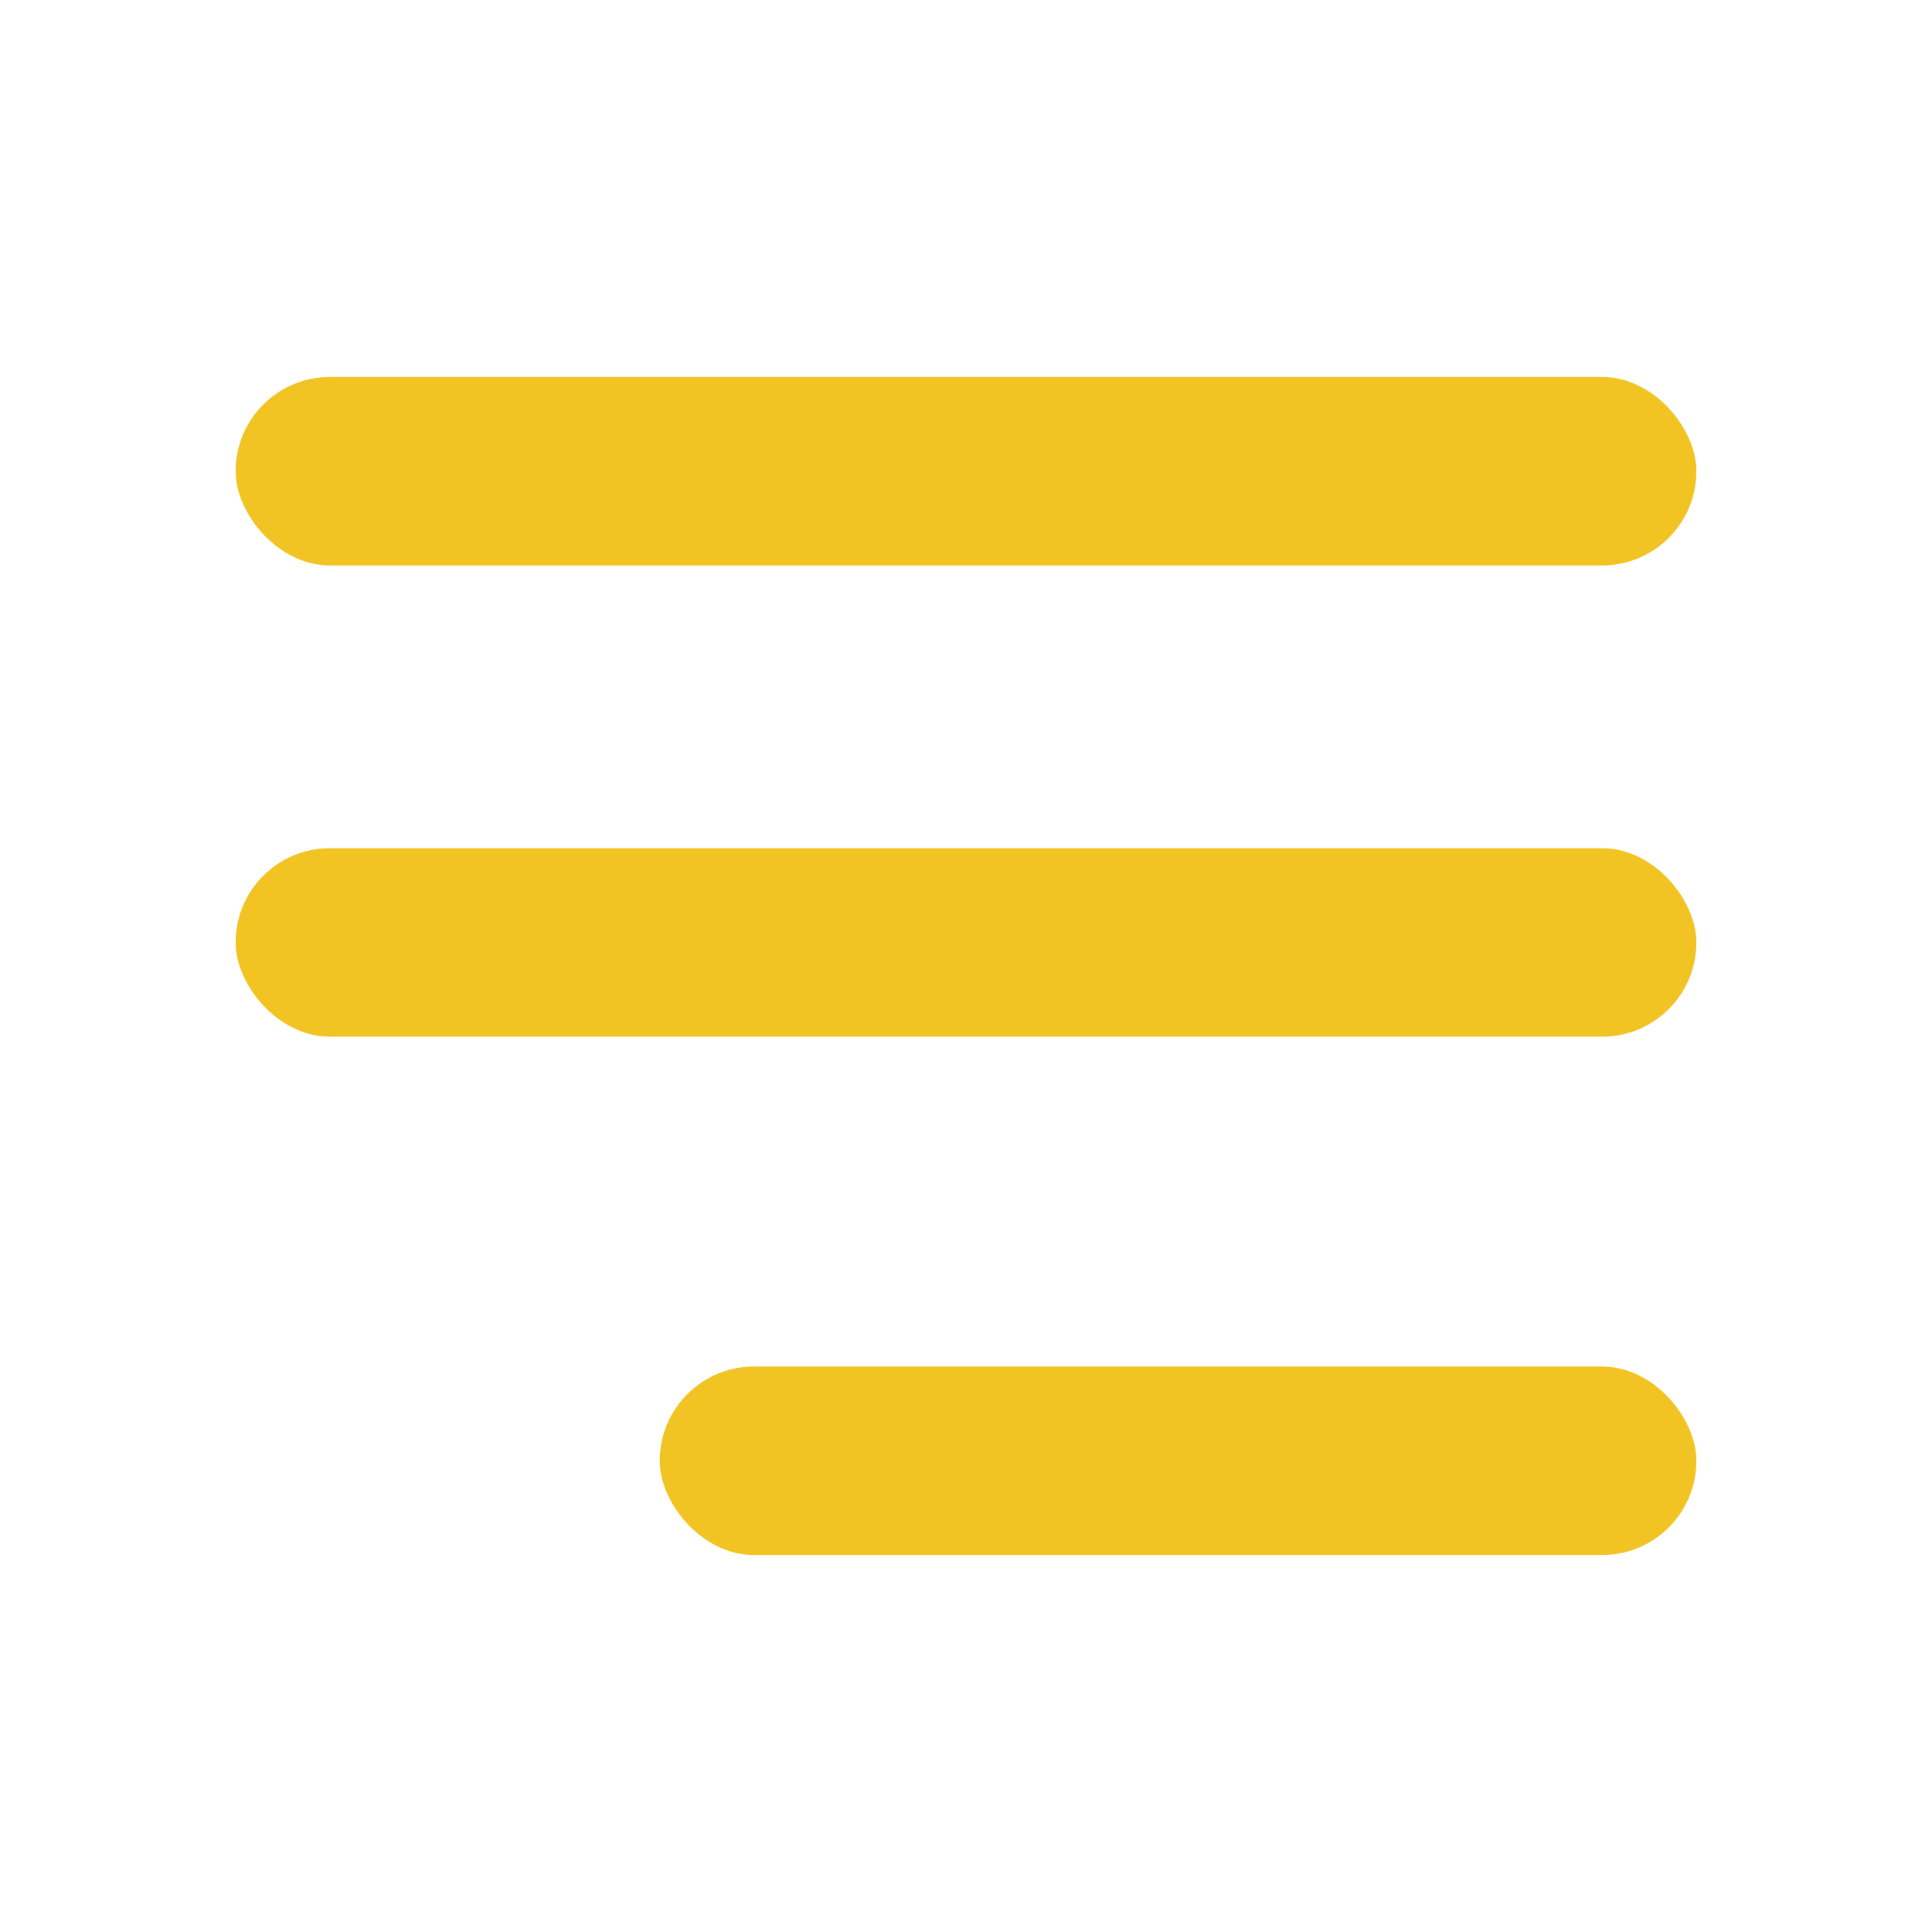
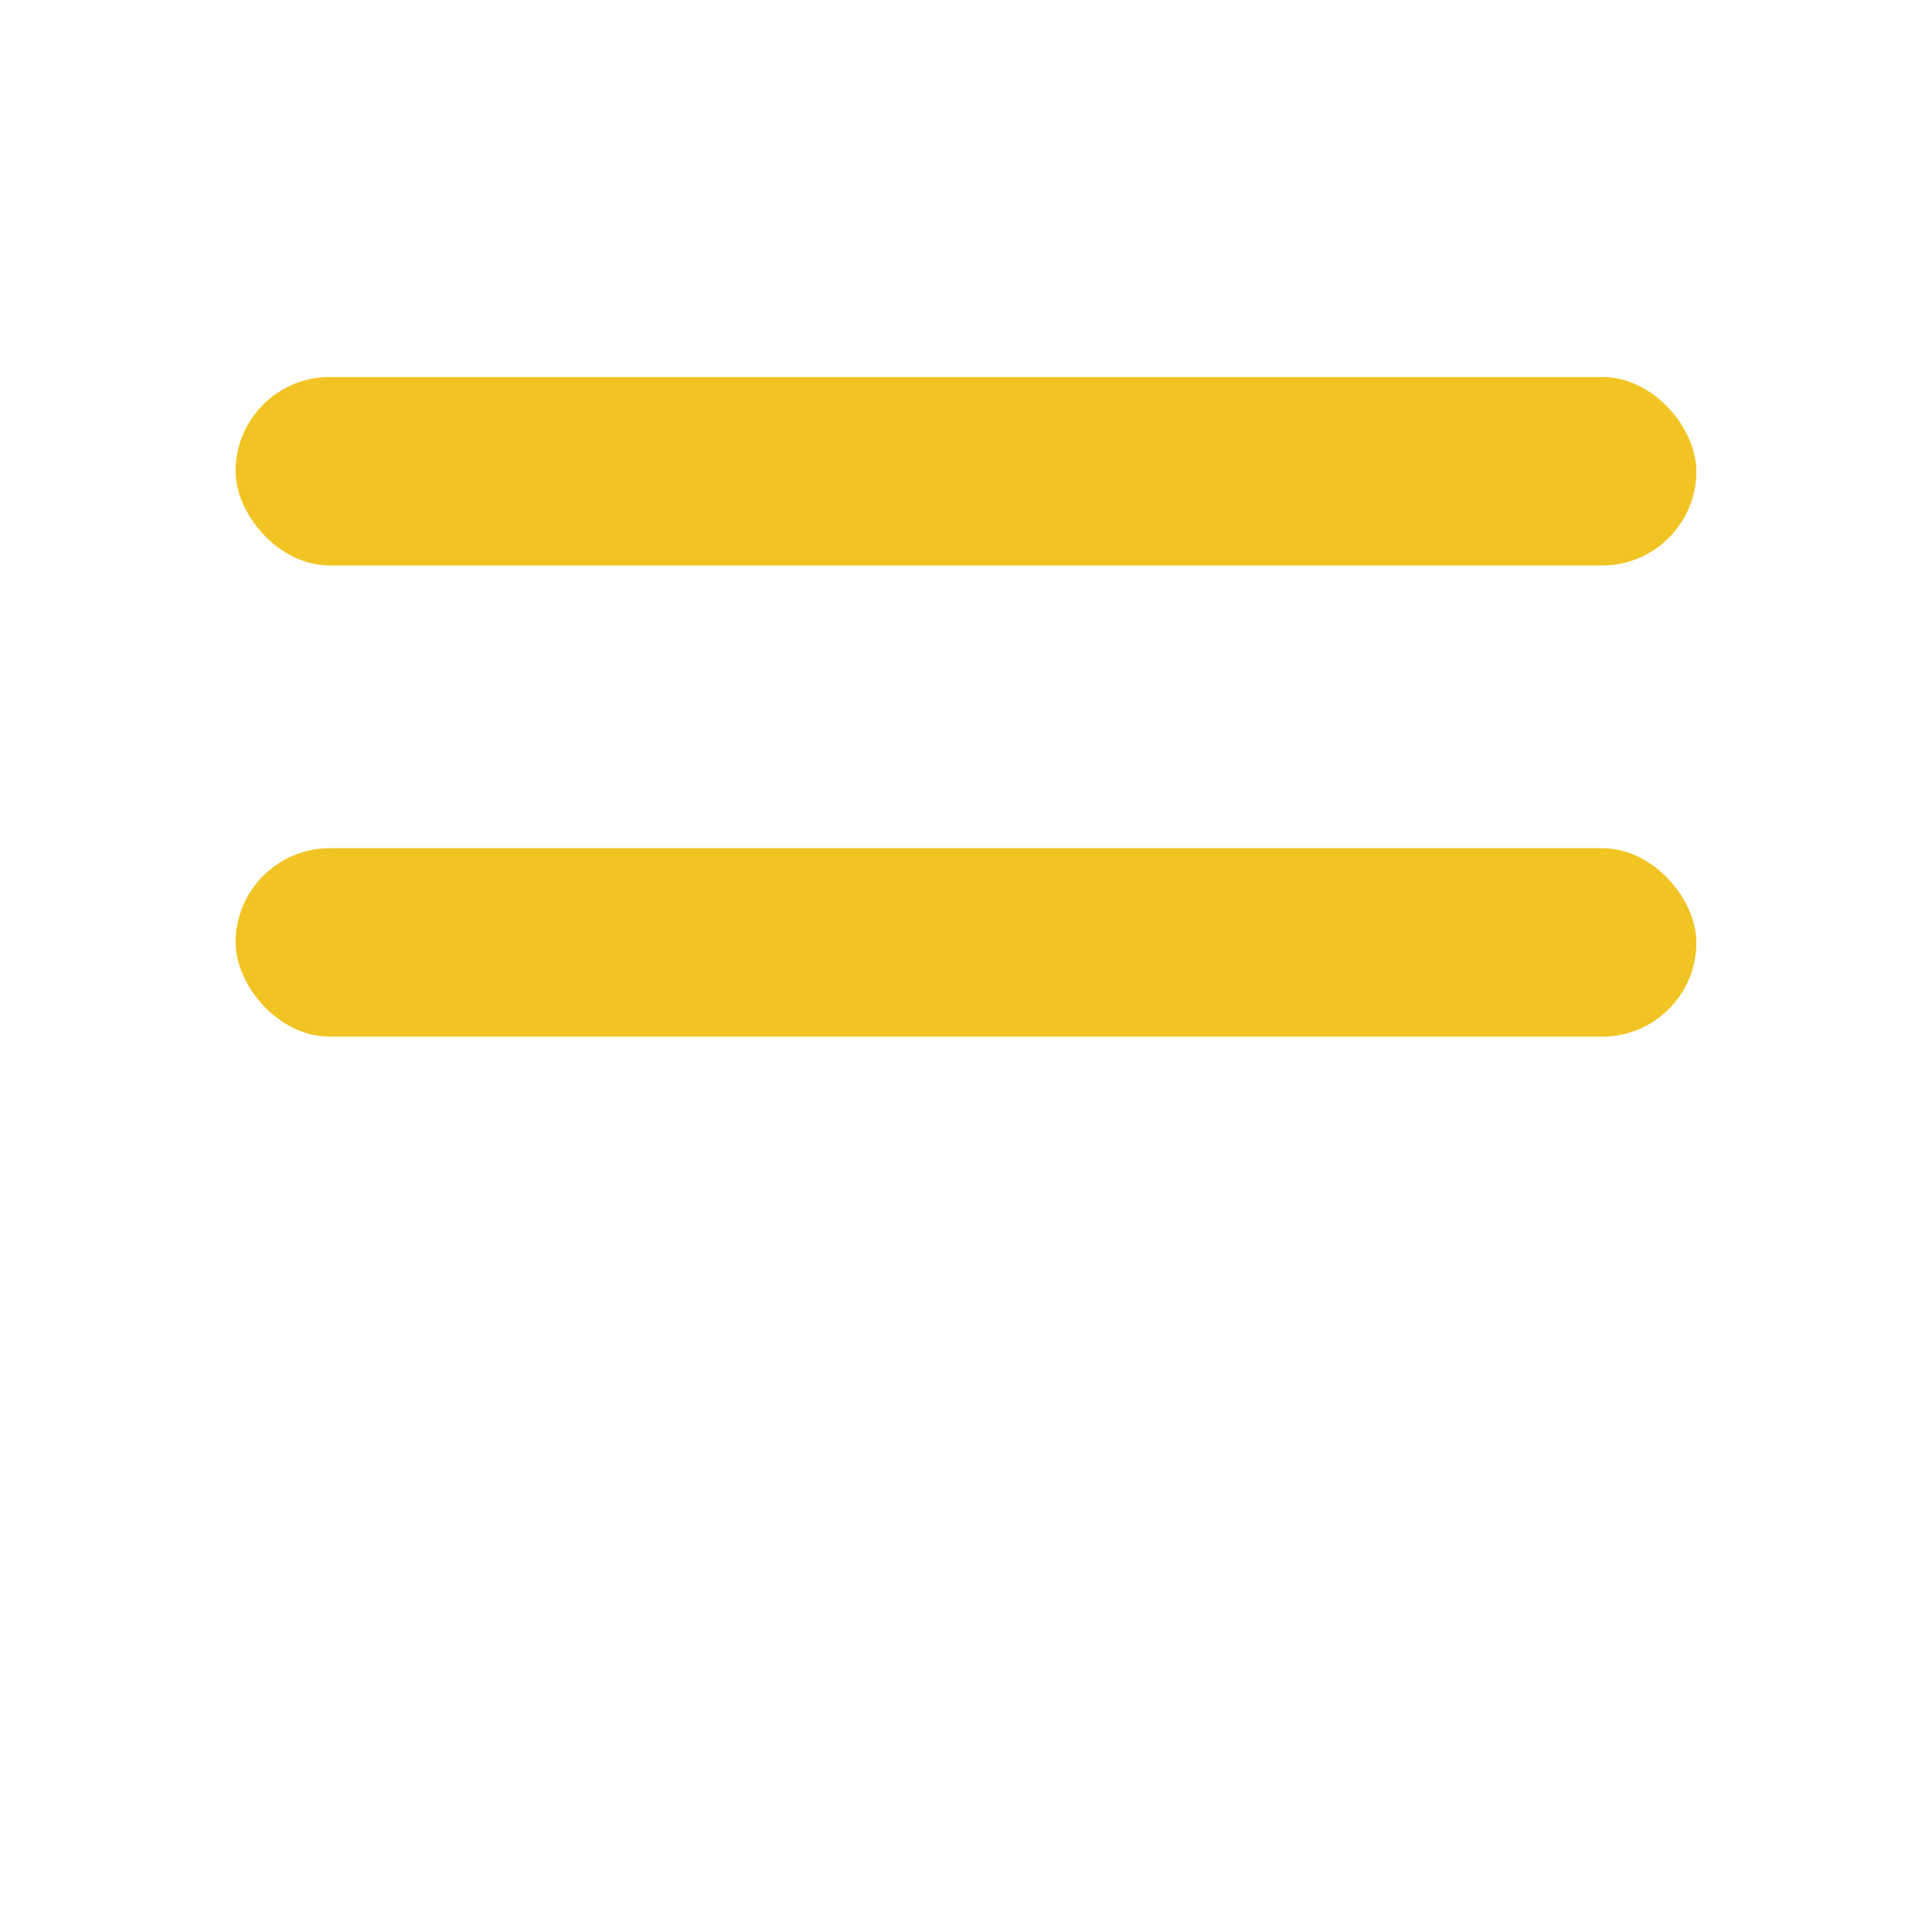
<svg xmlns="http://www.w3.org/2000/svg" width="41" height="41" viewBox="0 0 41 41" fill="none">
  <rect x="5" y="18" width="31" height="4" rx="2" fill="#F1C423" />
  <rect x="5" y="8" width="31" height="4" rx="2" fill="#F1C423" />
-   <rect x="14" y="29" width="22" height="4" rx="2" fill="#F1C423" />
</svg>